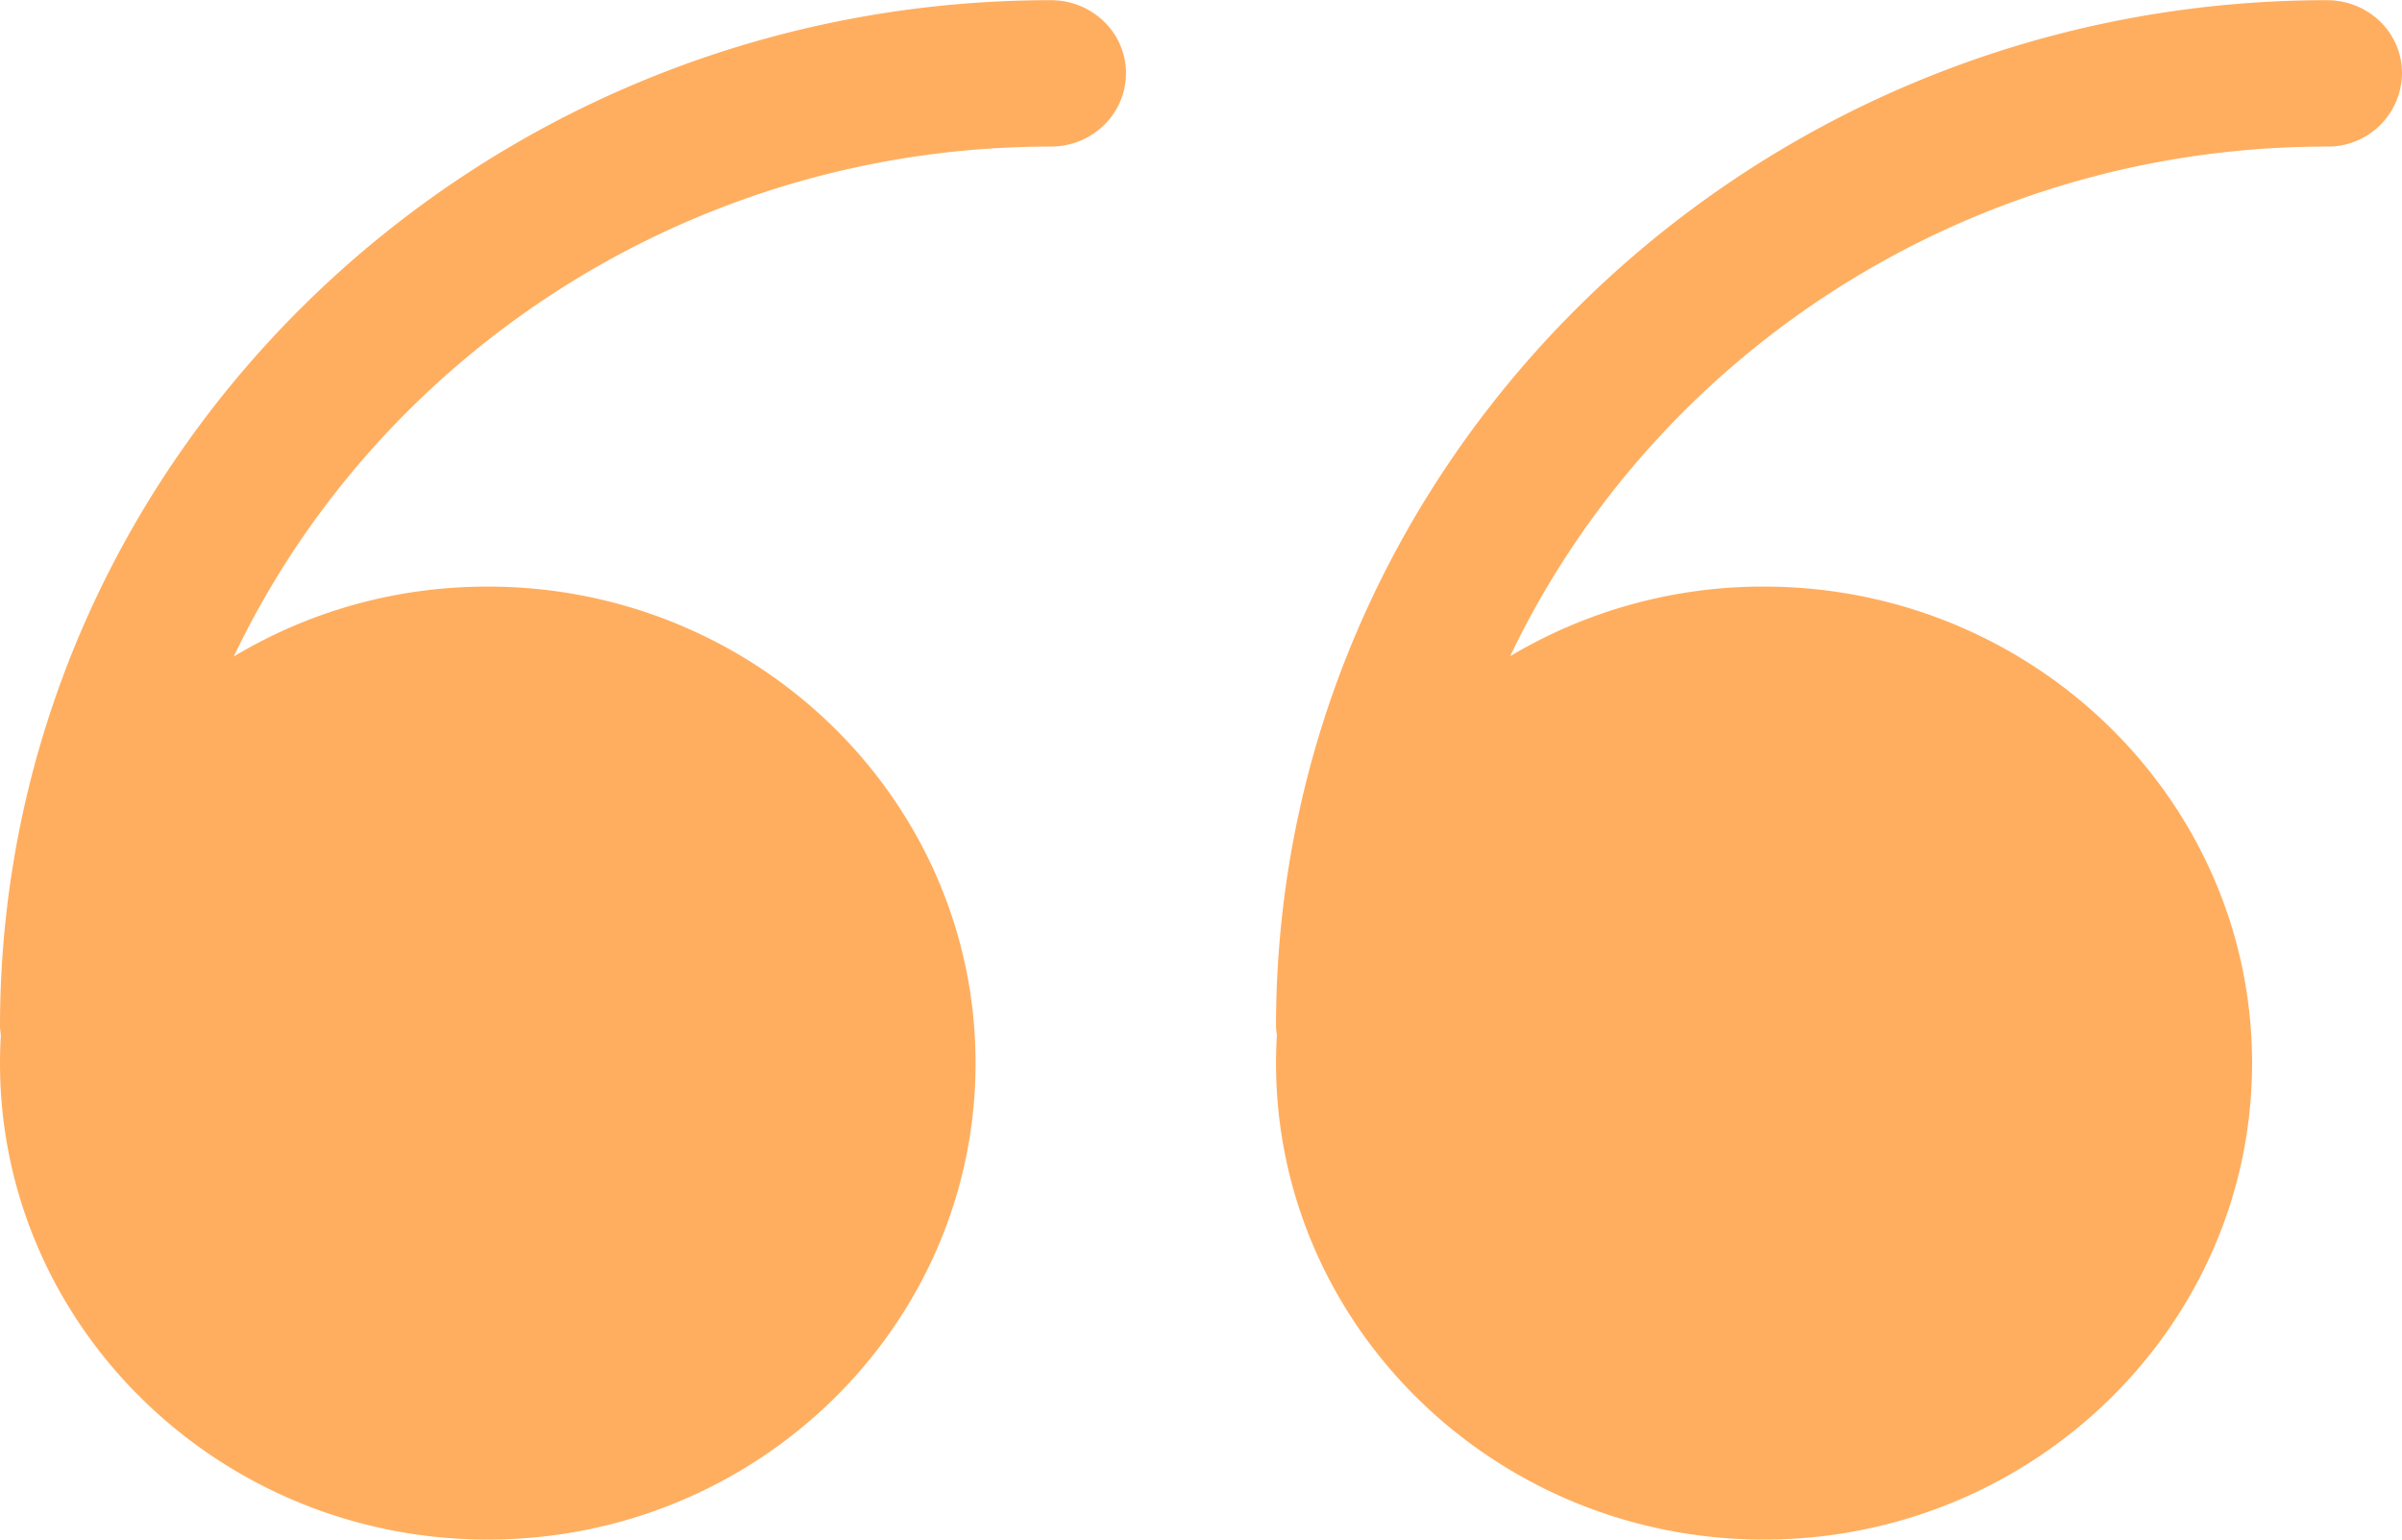
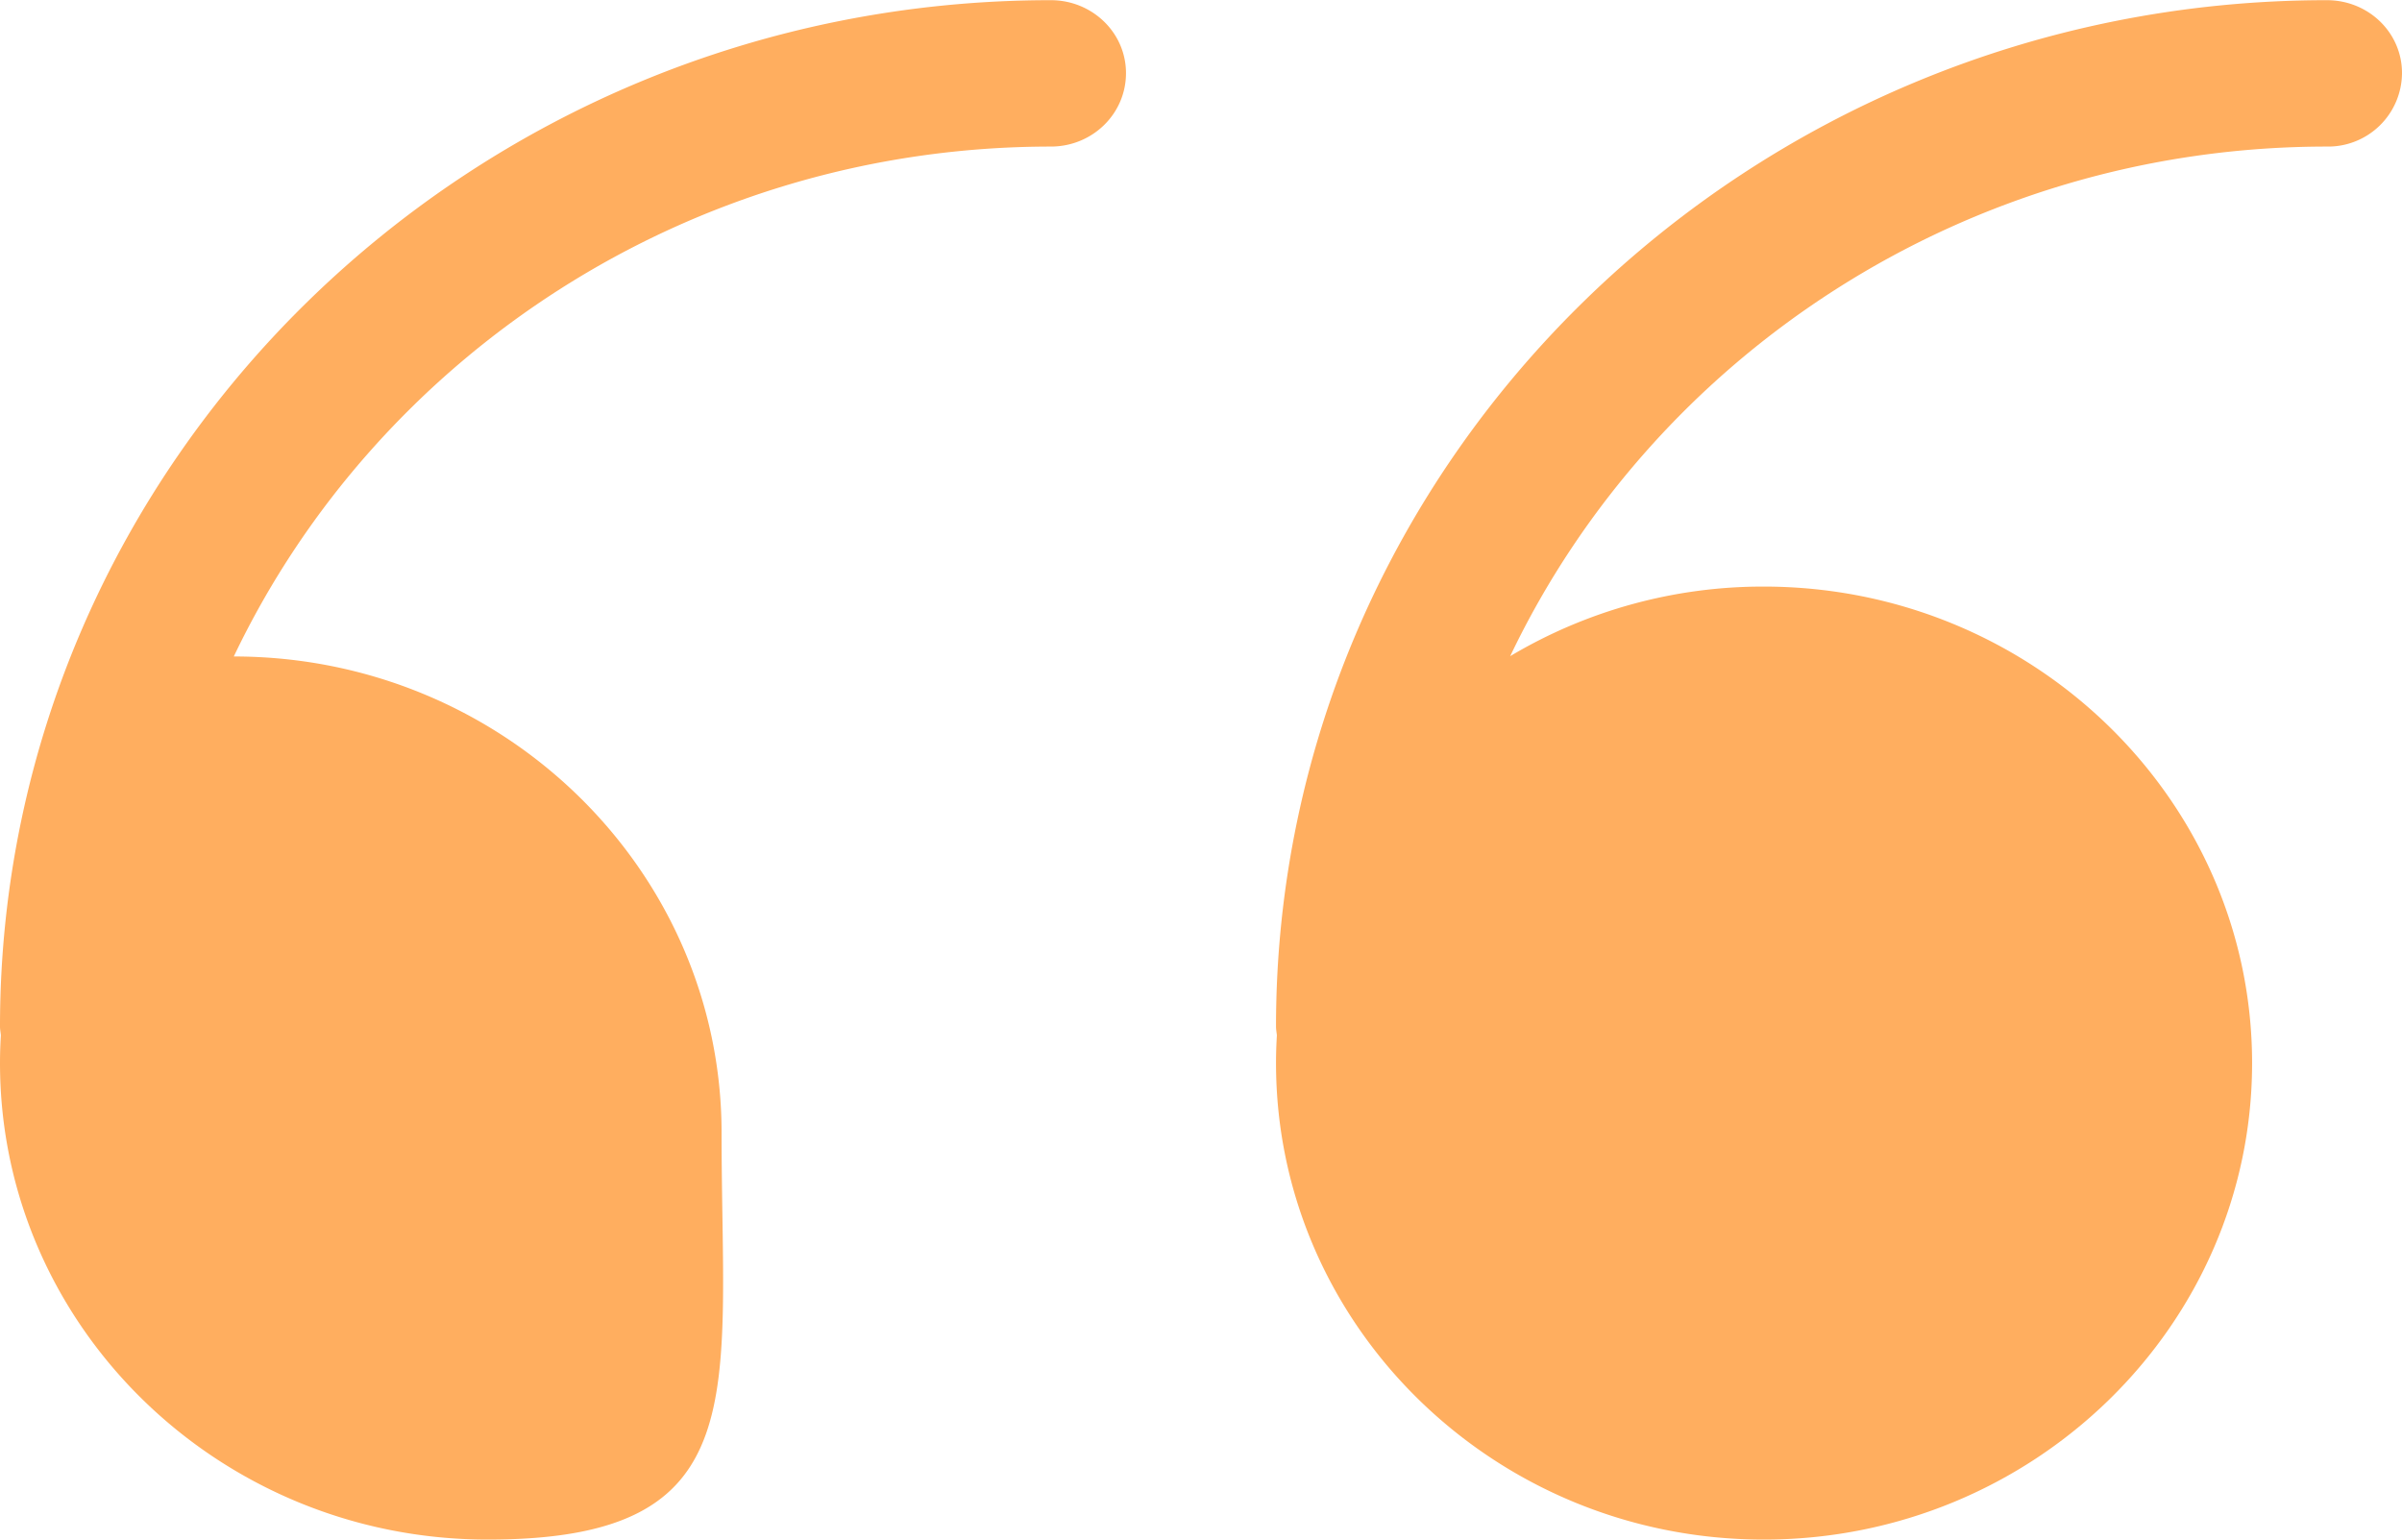
<svg xmlns="http://www.w3.org/2000/svg" width="39" height="25">
-   <path d="M37.78 2.38c-5.865 0-10.93 3.394-13.26 8.275a8.01 8.01 0 0 1 4.118-1.13c4.37 0 7.928 3.47 7.928 7.738S33.007 25 28.638 25s-7.92-3.47-7.92-7.738c0-.152.005-.302.014-.452-.005-.047-.014-.093-.014-.14C20.717 7.478 28.37.003 37.78.003c.678 0 1.22.528 1.22 1.184a1.2 1.2 0 0 1-1.22 1.193zm-20.718 0c-5.867 0-10.937 3.396-13.266 8.28C4.998 9.94 6.4 9.525 7.92 9.525c4.368 0 7.92 3.47 7.92 7.738S12.29 25 7.92 25 0 21.53 0 17.263a7.47 7.47 0 0 1 .014-.451C.01 16.765 0 16.718 0 16.67 0 7.478 7.653.003 17.062.003c.673 0 1.22.528 1.22 1.184 0 .665-.548 1.193-1.22 1.193z" fill="#ffae5f" fill-rule="evenodd" />
+   <path d="M37.78 2.38c-5.865 0-10.93 3.394-13.26 8.275a8.01 8.01 0 0 1 4.118-1.13c4.37 0 7.928 3.47 7.928 7.738S33.007 25 28.638 25s-7.92-3.47-7.92-7.738c0-.152.005-.302.014-.452-.005-.047-.014-.093-.014-.14C20.717 7.478 28.37.003 37.78.003c.678 0 1.22.528 1.22 1.184a1.2 1.2 0 0 1-1.22 1.193zm-20.718 0c-5.867 0-10.937 3.396-13.266 8.28c4.368 0 7.92 3.47 7.92 7.738S12.29 25 7.92 25 0 21.53 0 17.263a7.47 7.47 0 0 1 .014-.451C.01 16.765 0 16.718 0 16.67 0 7.478 7.653.003 17.062.003c.673 0 1.22.528 1.22 1.184 0 .665-.548 1.193-1.22 1.193z" fill="#ffae5f" fill-rule="evenodd" />
</svg>